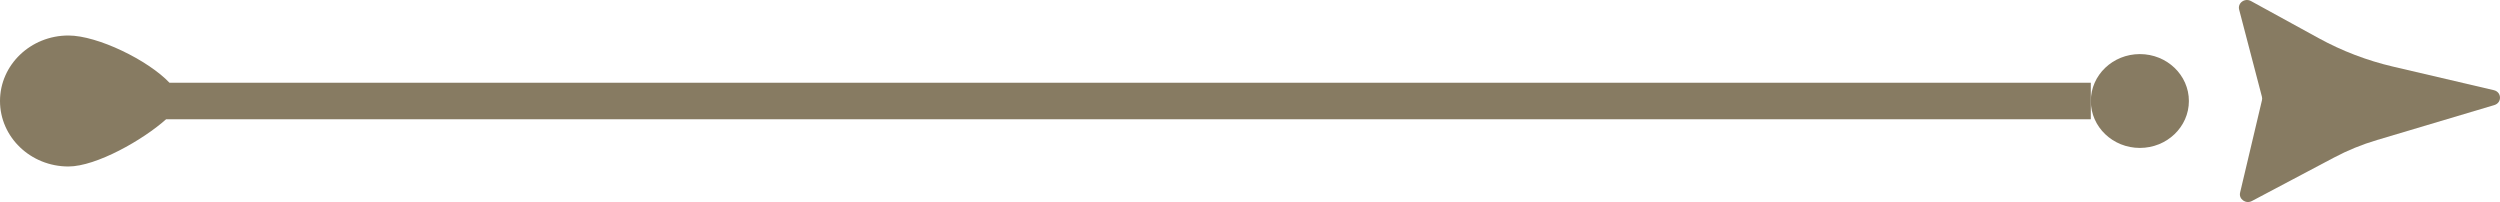
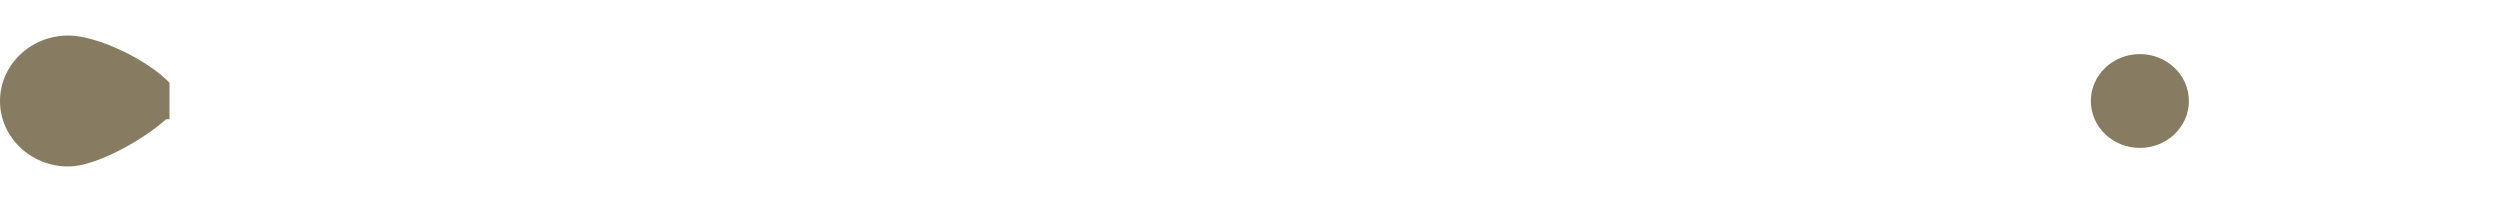
<svg xmlns="http://www.w3.org/2000/svg" width="99" height="8" viewBox="0 0 99 8" fill="none">
  <g opacity="0.8">
-     <path d="M88.708 7.626L89.573 3.972C89.585 3.925 89.584 3.876 89.572 3.83L88.67 0.381C88.602 0.119 88.894 -0.093 89.139 0.042L91.822 1.513C92.745 2.019 93.737 2.398 94.769 2.639L98.756 3.571C99.071 3.645 99.085 4.068 98.775 4.161L94.133 5.544C93.537 5.72 92.963 5.954 92.418 6.244L89.174 7.961C88.933 8.089 88.646 7.883 88.708 7.626Z" fill="#695A3B" />
-     <path d="M6.577 4.723C5.67 5.537 3.811 6.593 2.709 6.593C1.213 6.593 -0 5.432 -0 4C-0 2.568 1.213 1.406 2.709 1.406C3.869 1.406 5.871 2.388 6.712 3.277H82.796V4V4.723H6.577Z" fill="#695A3B" />
+     <path d="M6.577 4.723C5.67 5.537 3.811 6.593 2.709 6.593C1.213 6.593 -0 5.432 -0 4C-0 2.568 1.213 1.406 2.709 1.406C3.869 1.406 5.871 2.388 6.712 3.277V4V4.723H6.577Z" fill="#695A3B" />
    <path d="M84.739 5.858C83.666 5.858 82.797 5.025 82.797 4C82.797 2.974 83.666 2.142 84.739 2.142C85.811 2.142 86.68 2.974 86.68 4C86.68 5.025 85.811 5.858 84.739 5.858Z" fill="#695A3B" />
  </g>
</svg>